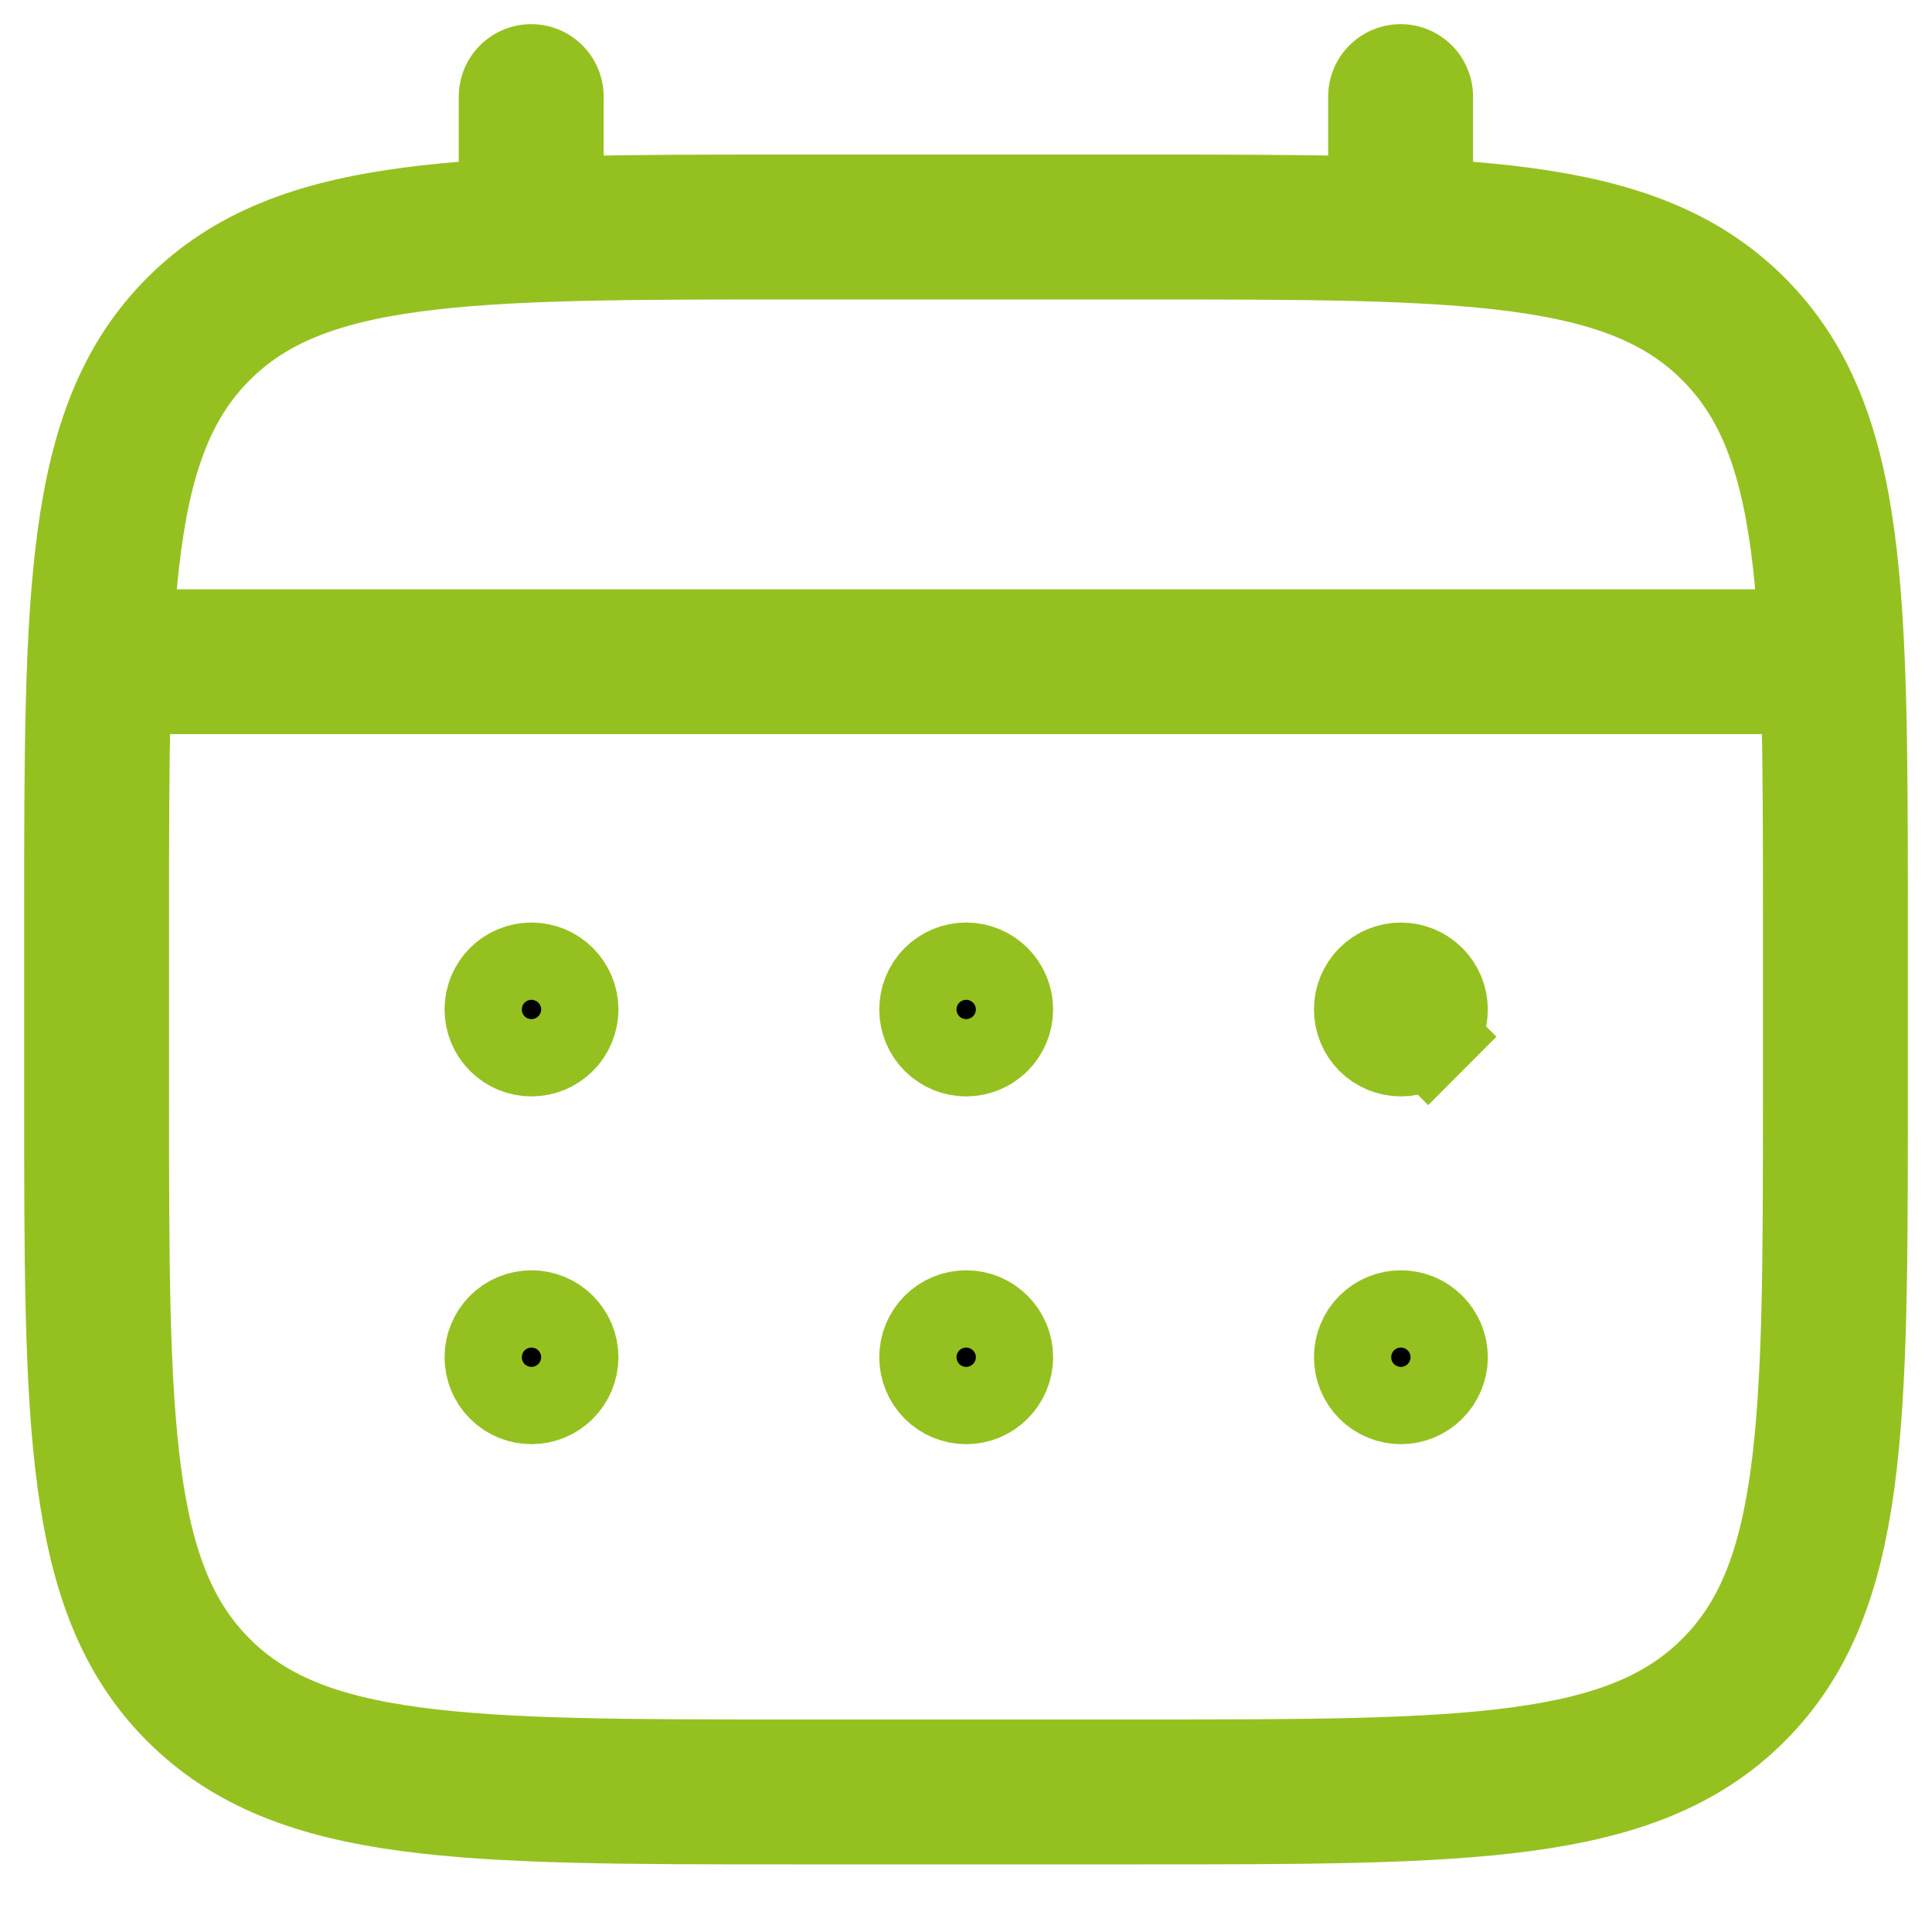
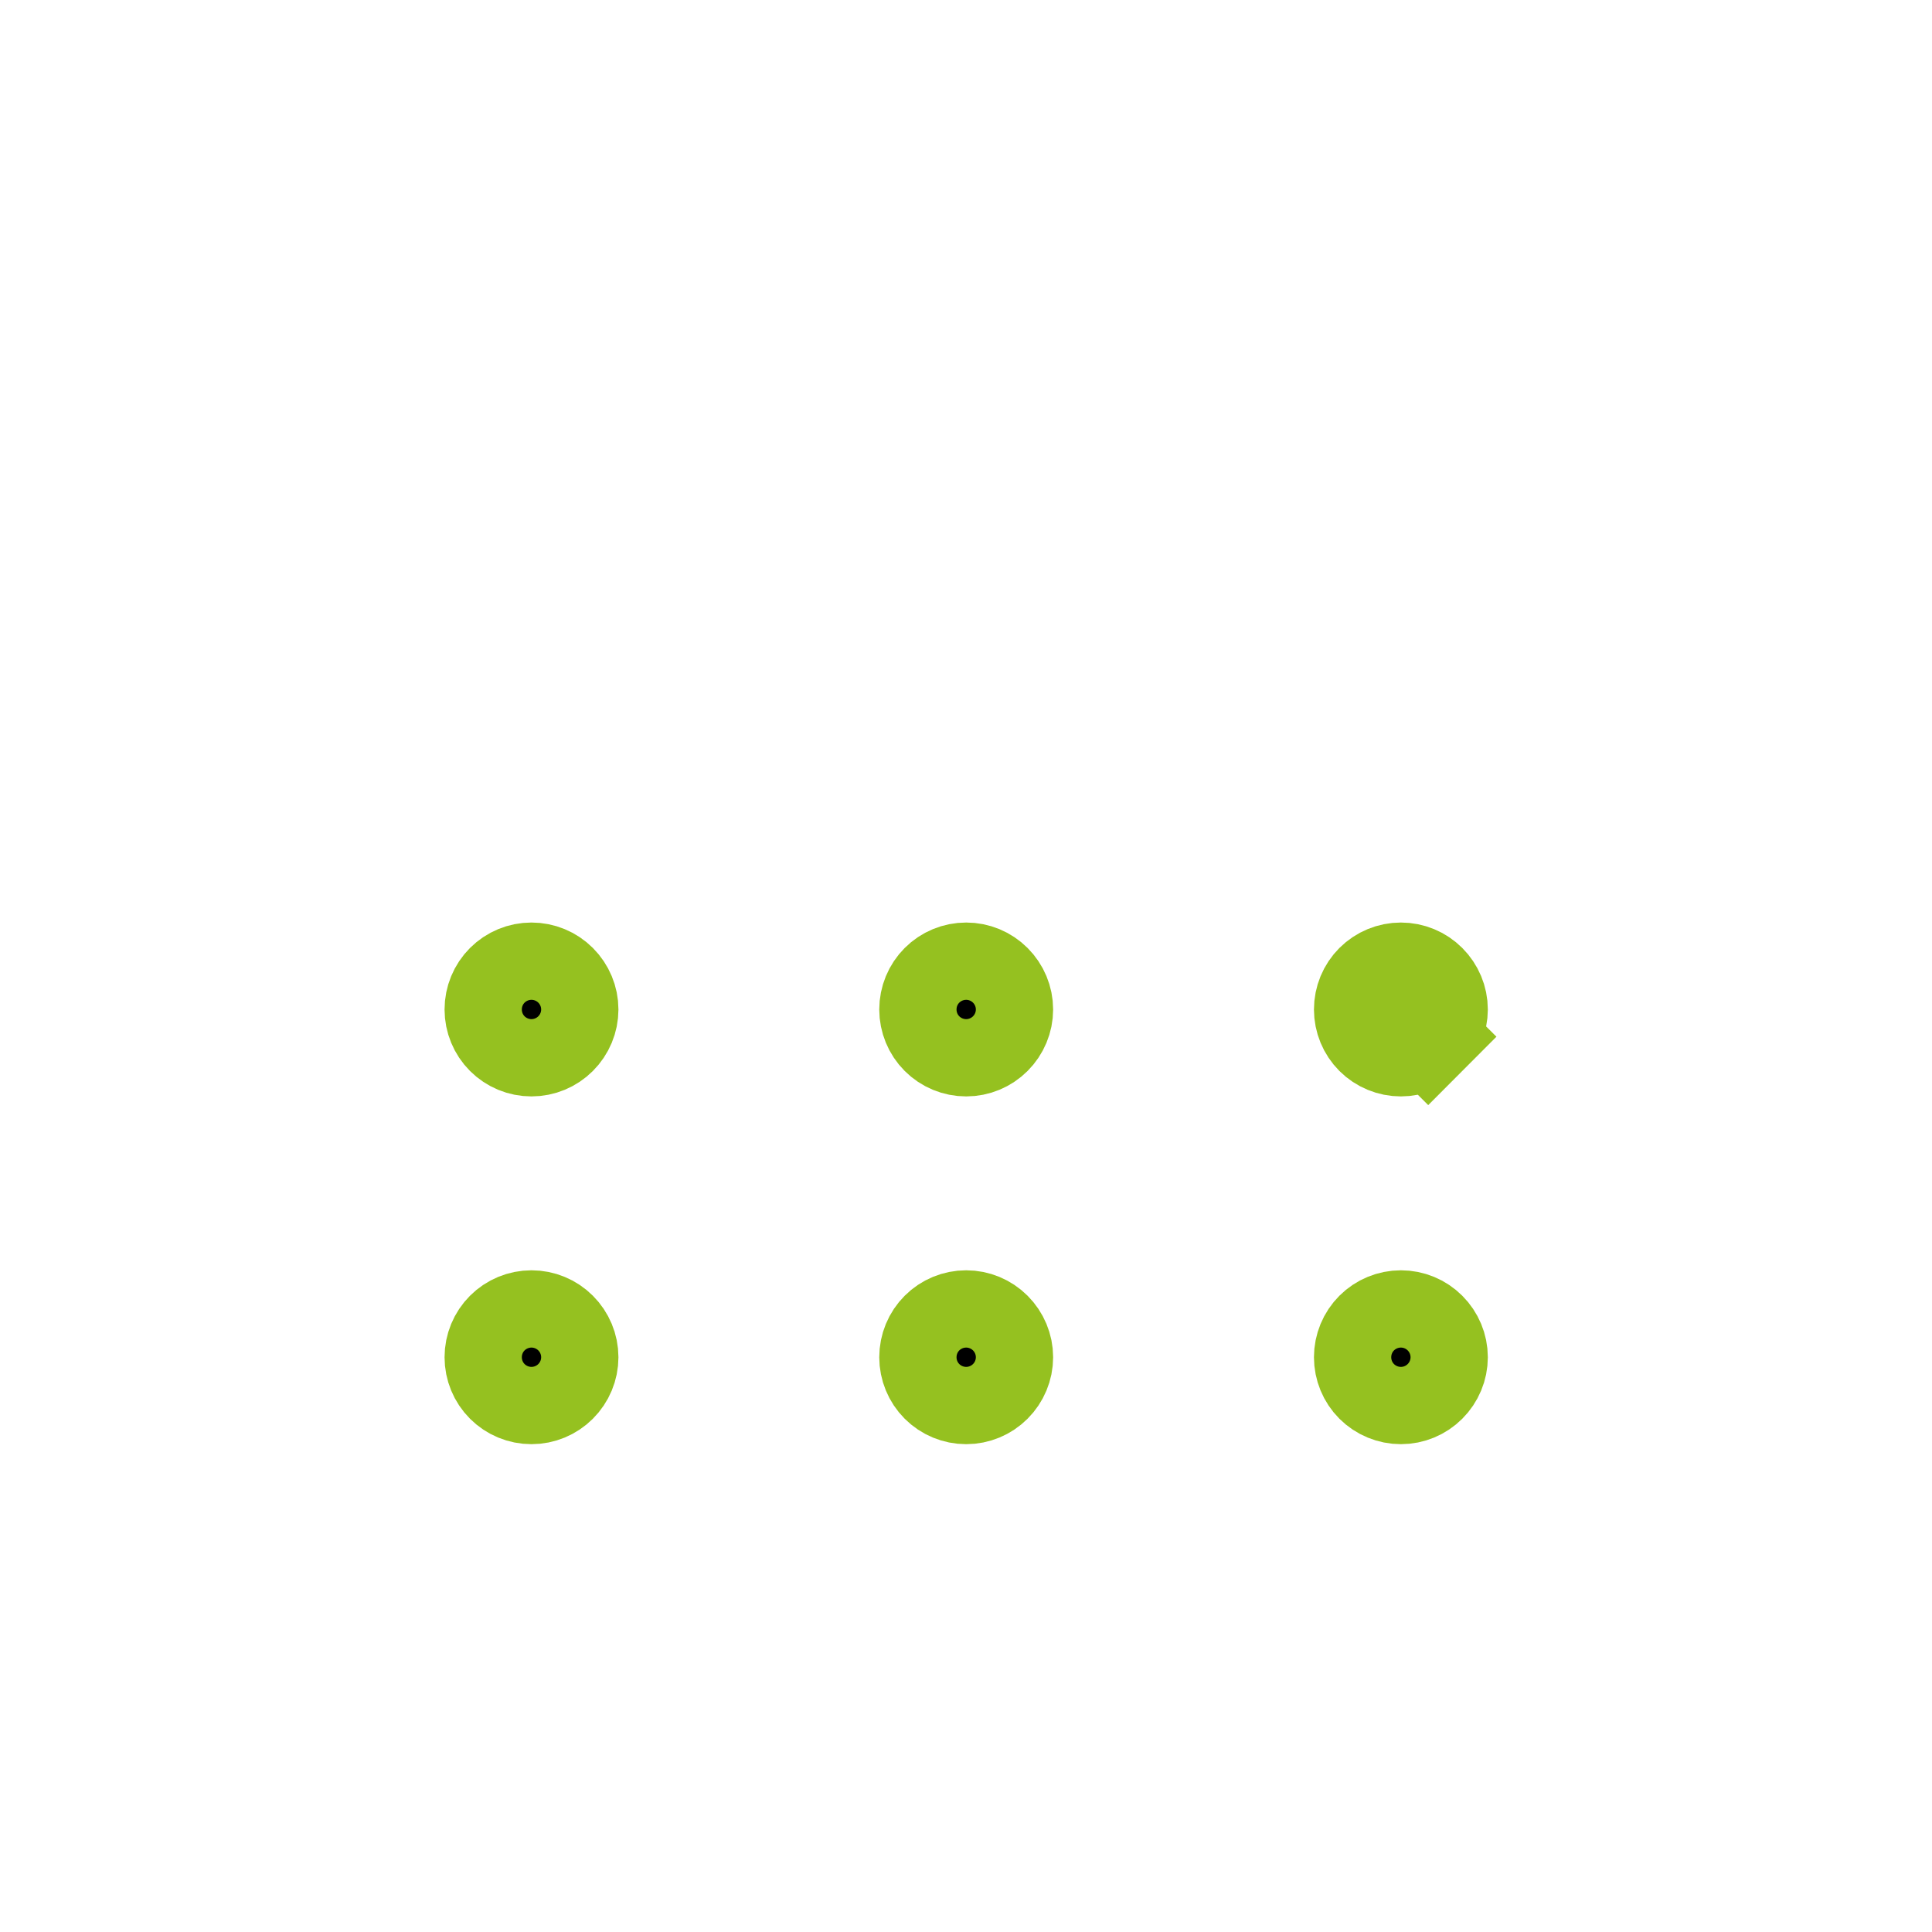
<svg xmlns="http://www.w3.org/2000/svg" width="20" height="20" viewBox="0 0 20 20" fill="none">
-   <path d="M1 9.55C1 6.156 1 4.459 2.055 3.405C3.109 2.35 4.806 2.35 8.2 2.35H11.8C15.194 2.35 16.891 2.35 17.945 3.405C19 4.459 19 6.156 19 9.55V11.35C19 14.744 19 16.441 17.945 17.495C16.891 18.55 15.194 18.55 11.8 18.55H8.2C4.806 18.55 3.109 18.55 2.055 17.495C1 16.441 1 14.744 1 11.35V9.55Z" stroke="#95C120" stroke-width="1.5" />
-   <path d="M5.499 2.35V1M14.499 2.35V1M1.449 6.85H18.549" stroke="#95C120" stroke-width="1.5" stroke-linecap="round" />
  <path d="M14.902 14.05C14.902 14.156 14.859 14.258 14.784 14.333C14.709 14.408 14.608 14.45 14.502 14.45C14.396 14.45 14.294 14.408 14.219 14.333C14.144 14.258 14.102 14.156 14.102 14.05C14.102 13.944 14.144 13.842 14.219 13.767C14.294 13.692 14.396 13.65 14.502 13.65C14.608 13.65 14.709 13.692 14.784 13.767C14.859 13.842 14.902 13.944 14.902 14.05ZM14.784 10.733L15.138 11.086L14.784 10.733C14.709 10.808 14.608 10.85 14.502 10.85C14.396 10.85 14.294 10.808 14.219 10.733C14.144 10.658 14.102 10.556 14.102 10.45C14.102 10.344 14.144 10.242 14.219 10.167C14.294 10.092 14.396 10.05 14.502 10.05C14.608 10.05 14.709 10.092 14.784 10.167C14.859 10.242 14.902 10.344 14.902 10.45C14.902 10.556 14.859 10.658 14.784 10.733ZM10.402 14.05C10.402 14.156 10.359 14.258 10.284 14.333C10.209 14.408 10.108 14.45 10.002 14.45C9.895 14.45 9.794 14.408 9.719 14.333C9.644 14.258 9.602 14.156 9.602 14.05C9.602 13.944 9.644 13.842 9.719 13.767C9.794 13.692 9.895 13.65 10.002 13.65C10.108 13.65 10.209 13.692 10.284 13.767C10.359 13.842 10.402 13.944 10.402 14.05ZM10.402 10.45C10.402 10.556 10.359 10.658 10.284 10.733C10.209 10.808 10.108 10.85 10.002 10.85C9.895 10.85 9.794 10.808 9.719 10.733C9.644 10.658 9.602 10.556 9.602 10.45C9.602 10.344 9.644 10.242 9.719 10.167C9.794 10.092 9.895 10.05 10.002 10.05C10.108 10.05 10.209 10.092 10.284 10.167C10.359 10.242 10.402 10.344 10.402 10.45ZM5.902 14.05C5.902 14.156 5.859 14.258 5.784 14.333C5.709 14.408 5.608 14.45 5.502 14.45C5.395 14.45 5.294 14.408 5.219 14.333C5.144 14.258 5.102 14.156 5.102 14.05C5.102 13.944 5.144 13.842 5.219 13.767C5.294 13.692 5.395 13.65 5.502 13.65C5.608 13.65 5.709 13.692 5.784 13.767C5.859 13.842 5.902 13.944 5.902 14.05ZM5.902 10.45C5.902 10.556 5.859 10.658 5.784 10.733C5.709 10.808 5.608 10.85 5.502 10.85C5.395 10.85 5.294 10.808 5.219 10.733C5.144 10.658 5.102 10.556 5.102 10.45C5.102 10.344 5.144 10.242 5.219 10.167C5.294 10.092 5.395 10.05 5.502 10.05C5.608 10.05 5.709 10.092 5.784 10.167C5.859 10.242 5.902 10.344 5.902 10.45Z" fill="black" stroke="#95C120" />
</svg>